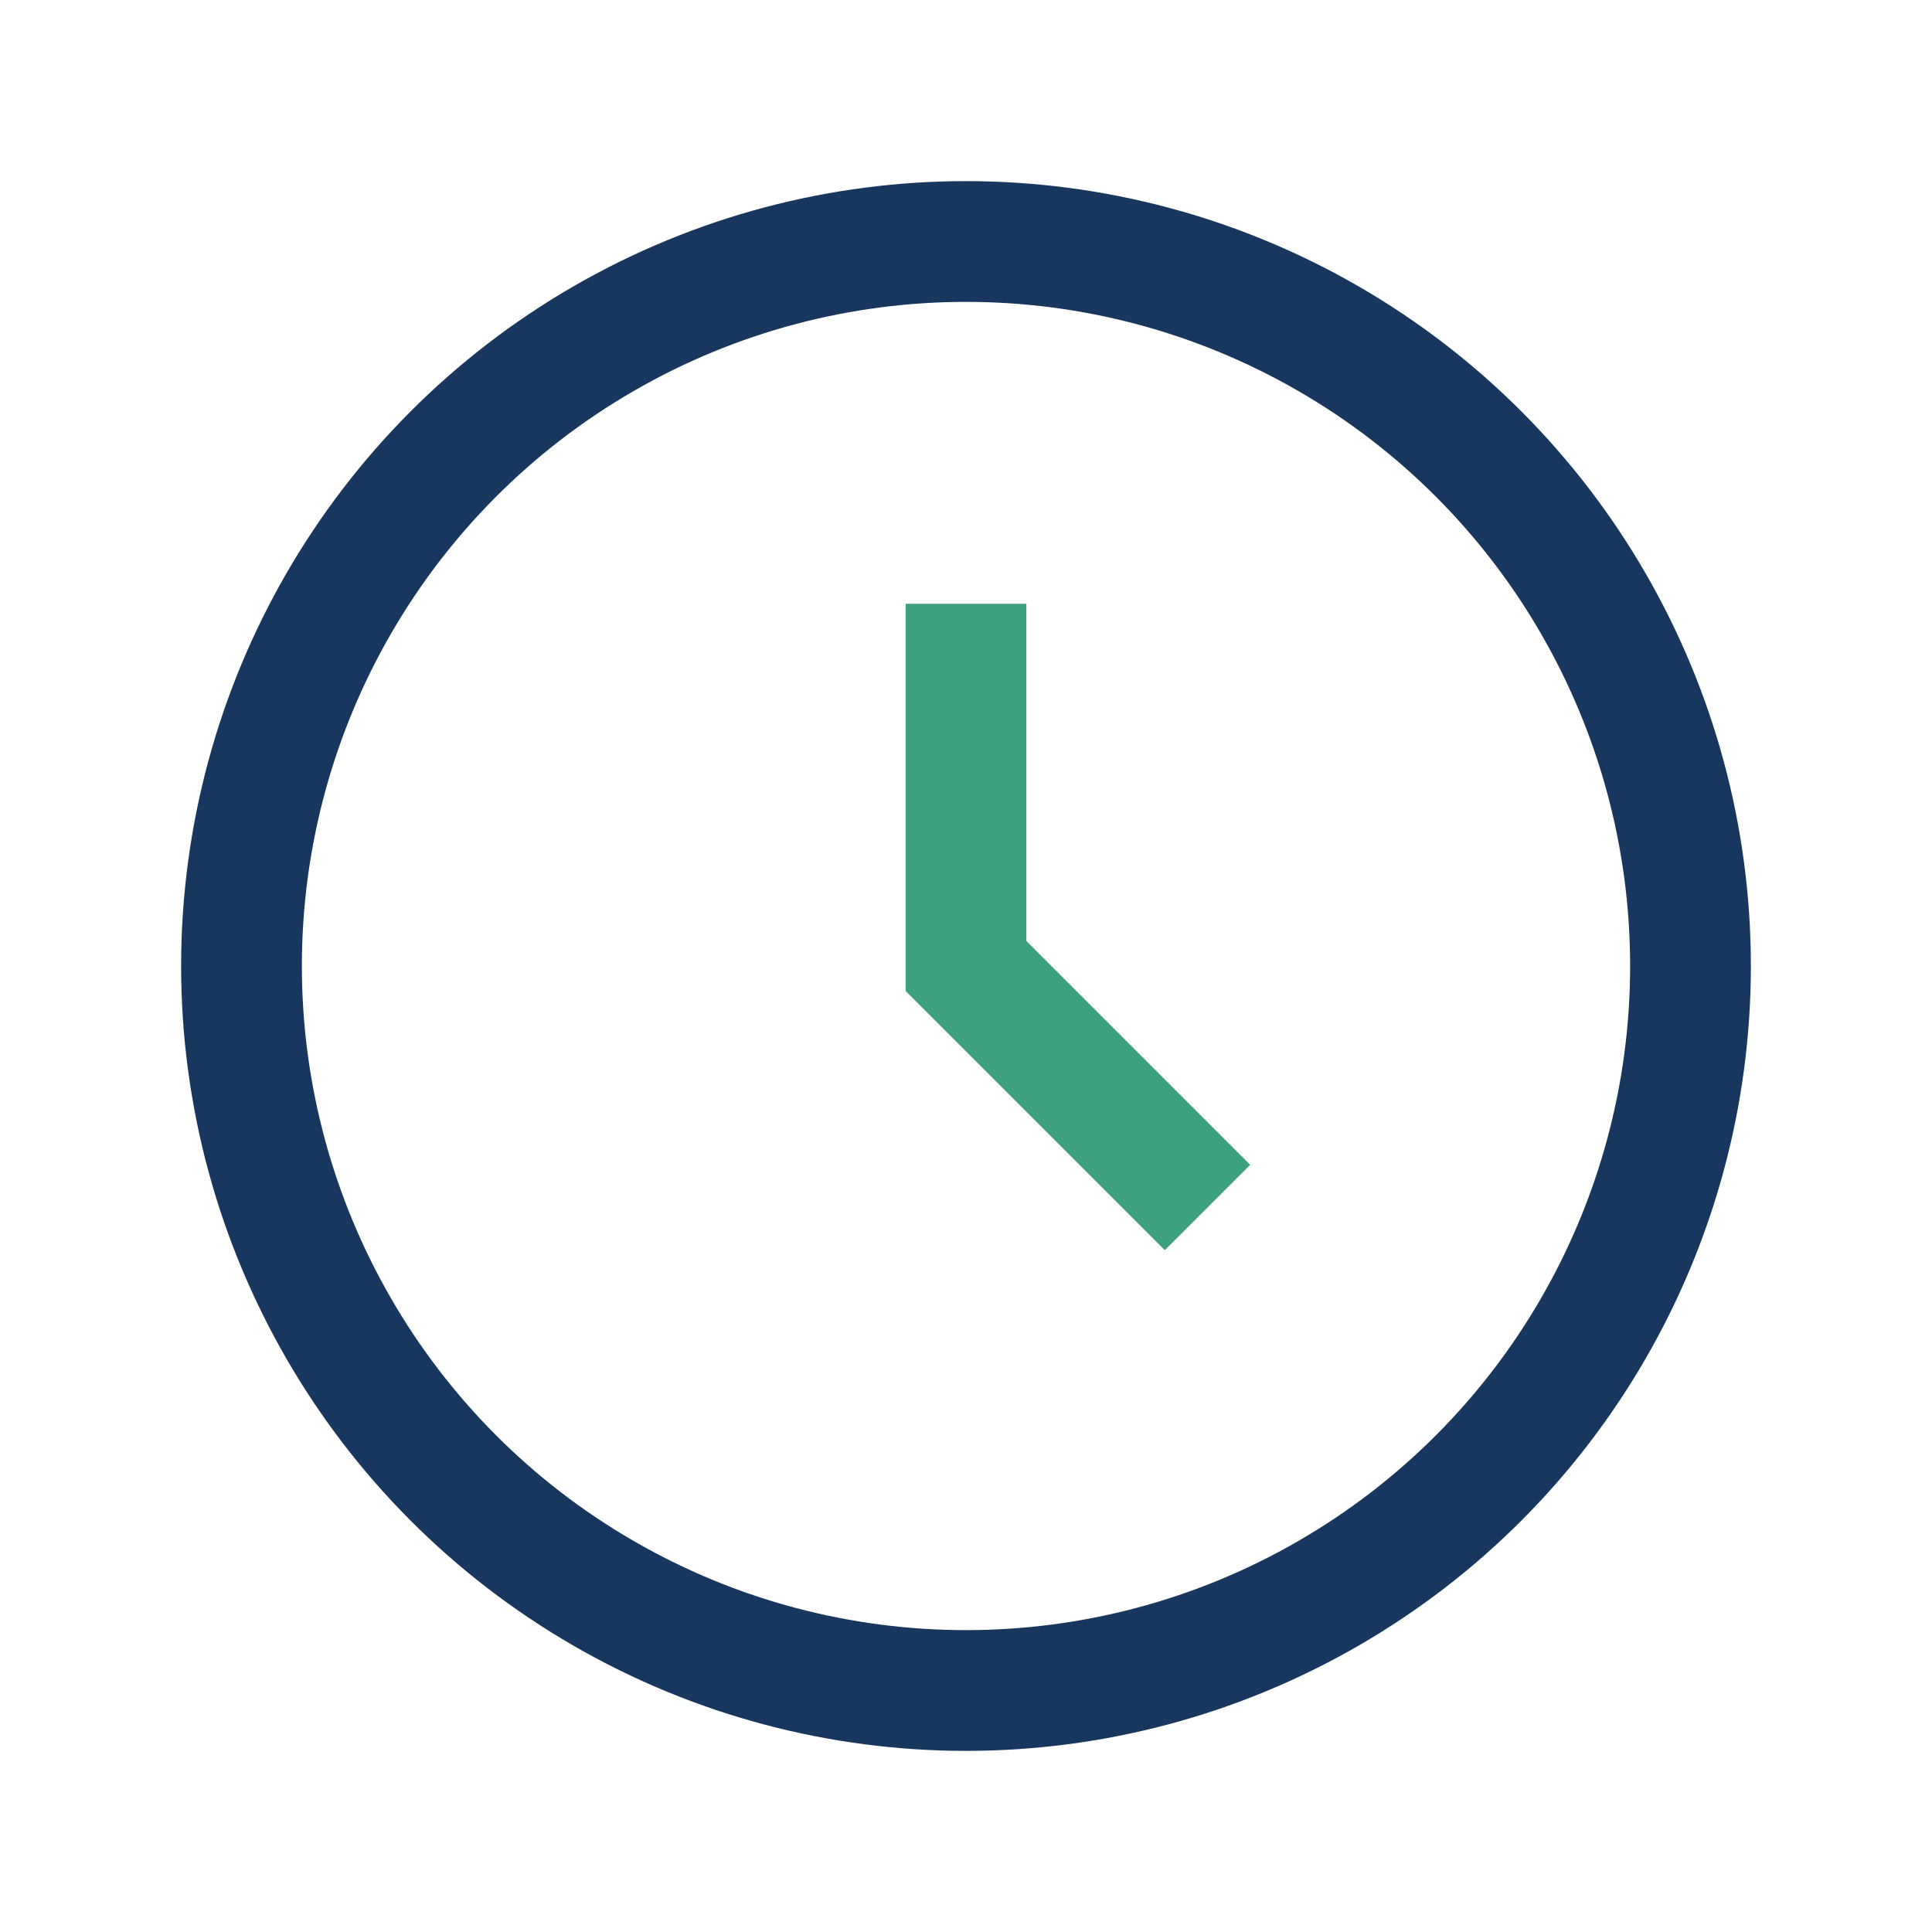
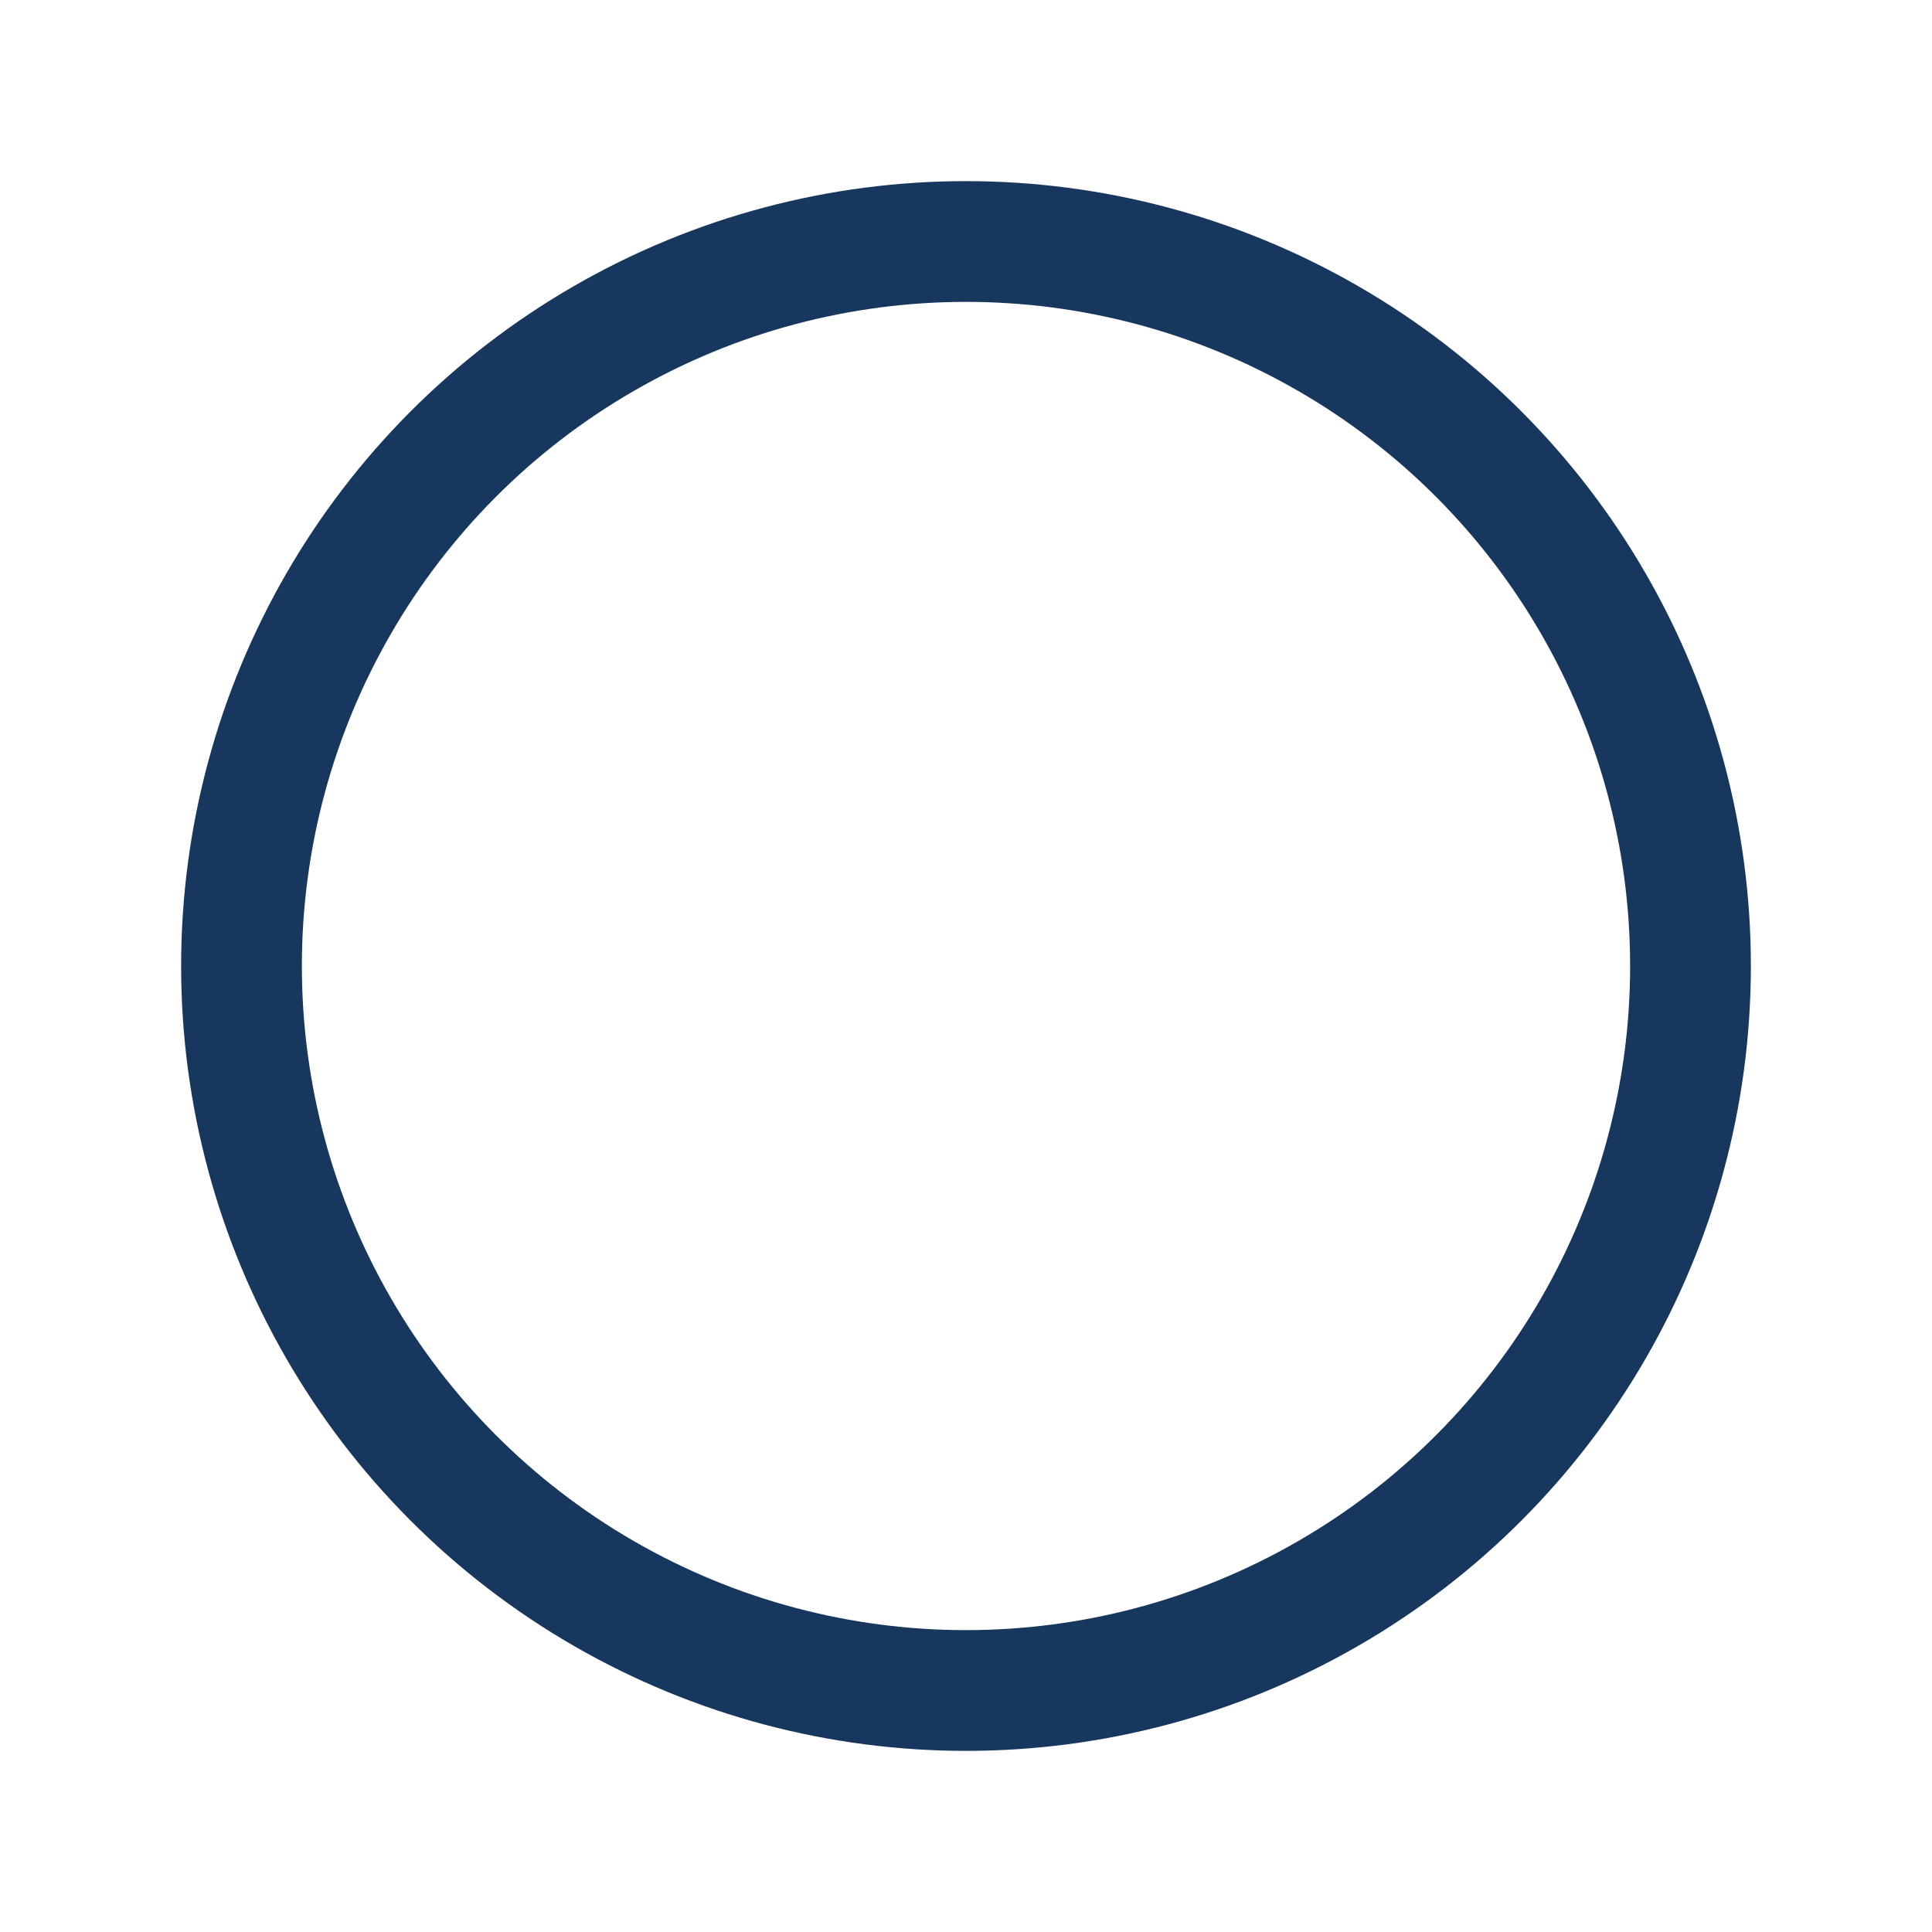
<svg xmlns="http://www.w3.org/2000/svg" width="32" height="32" viewBox="0 0 32 32">
  <circle cx="16" cy="16" r="12" fill="none" stroke="#17375E" stroke-width="2" />
-   <path d="M16 10v6l4 4" stroke="#3DA17E" stroke-width="2" fill="none" />
</svg>